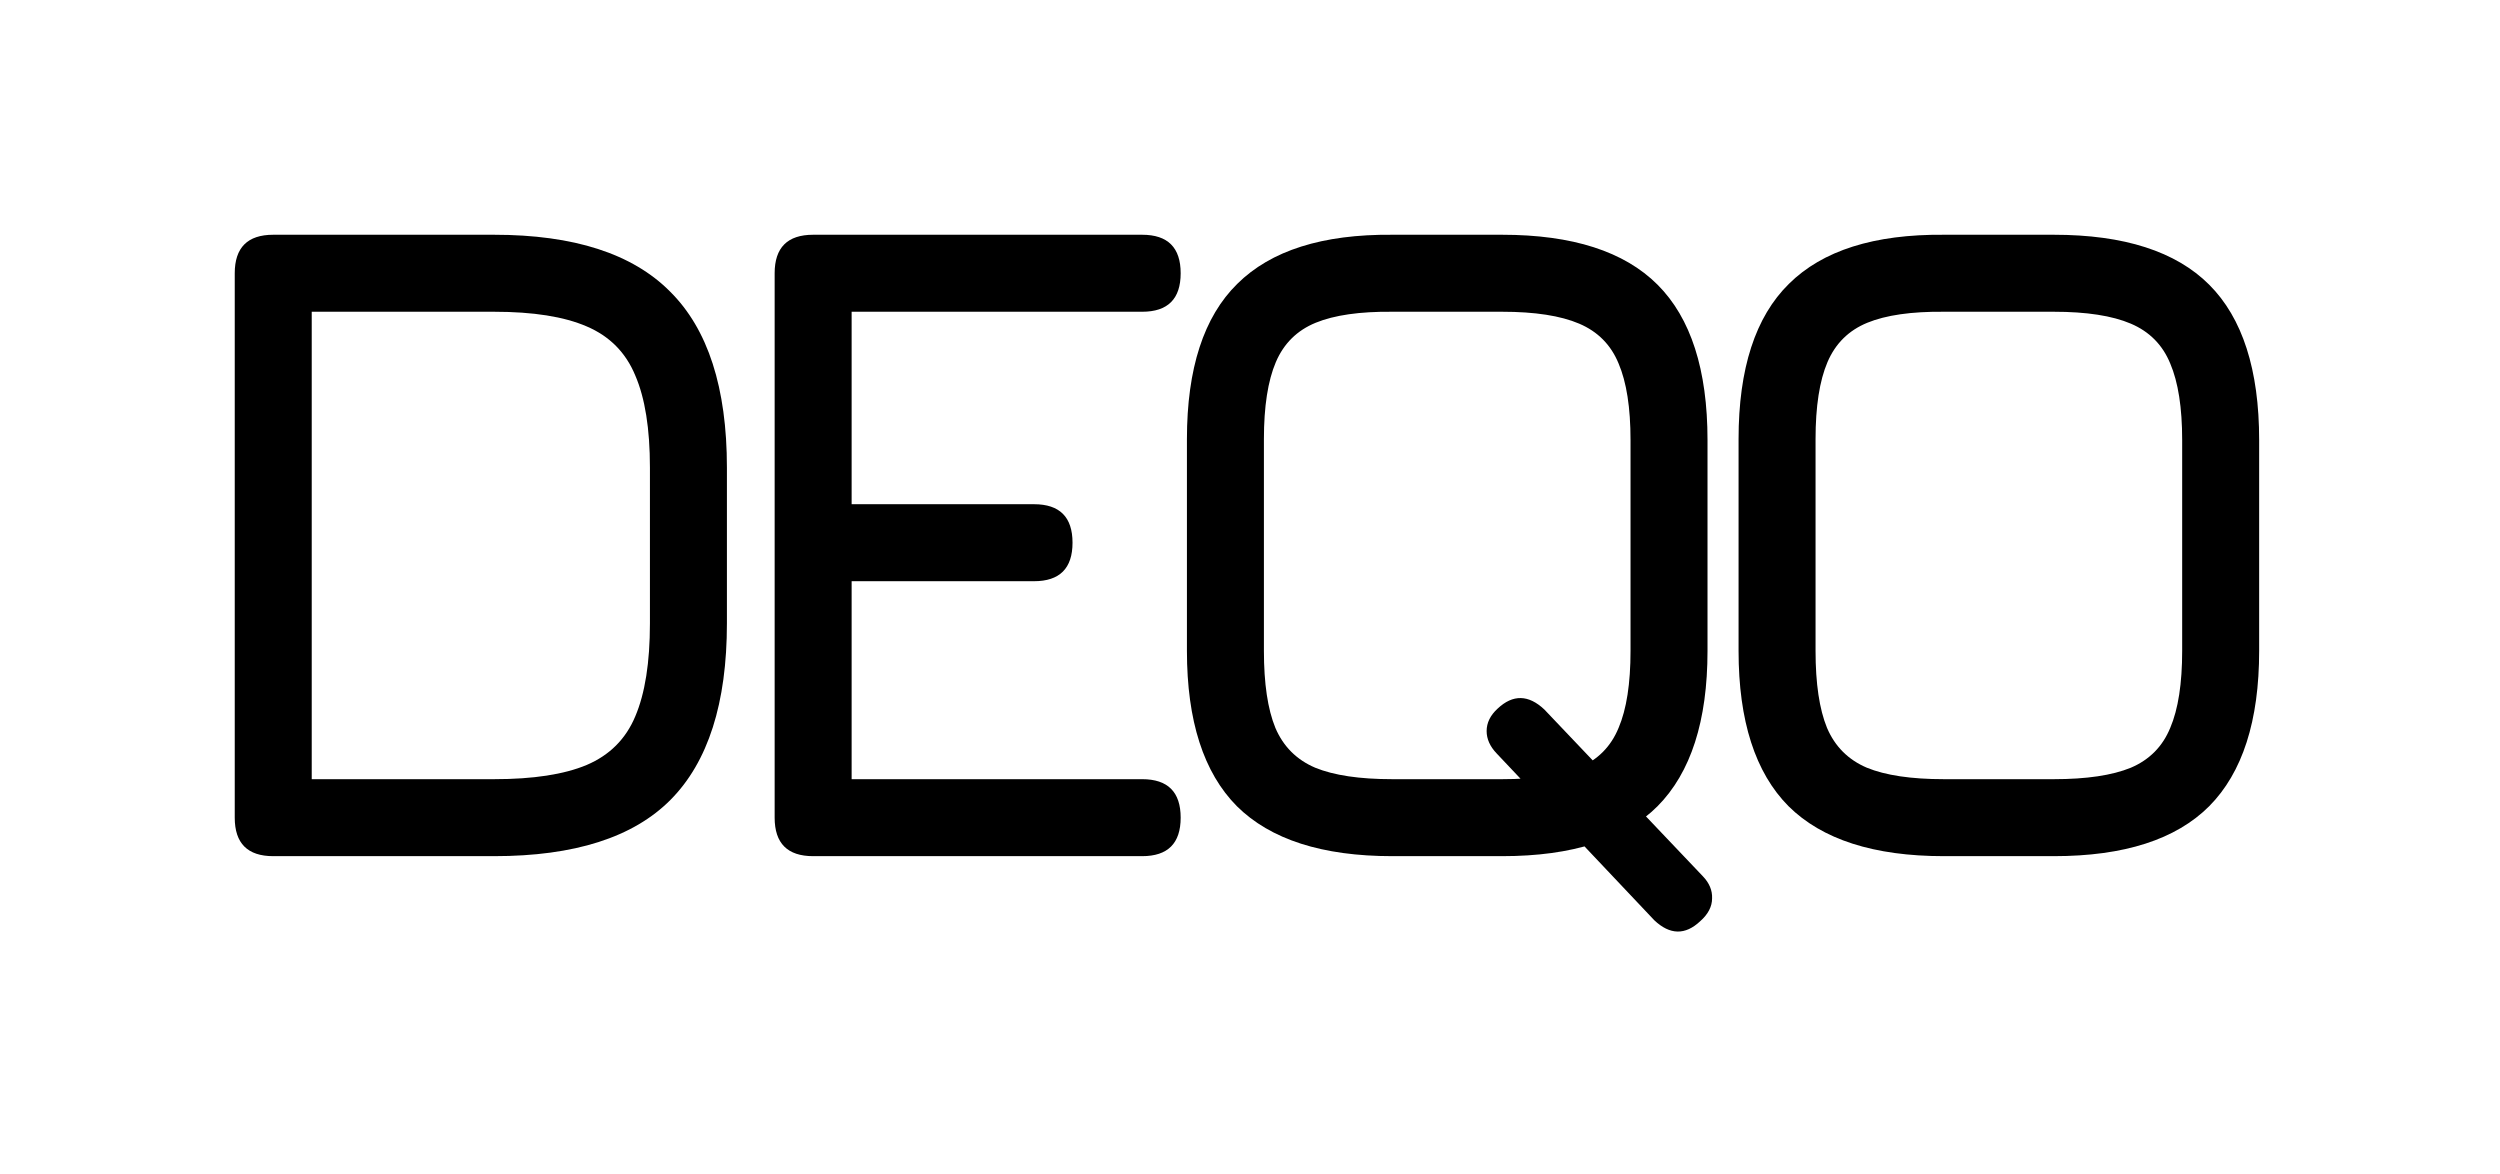
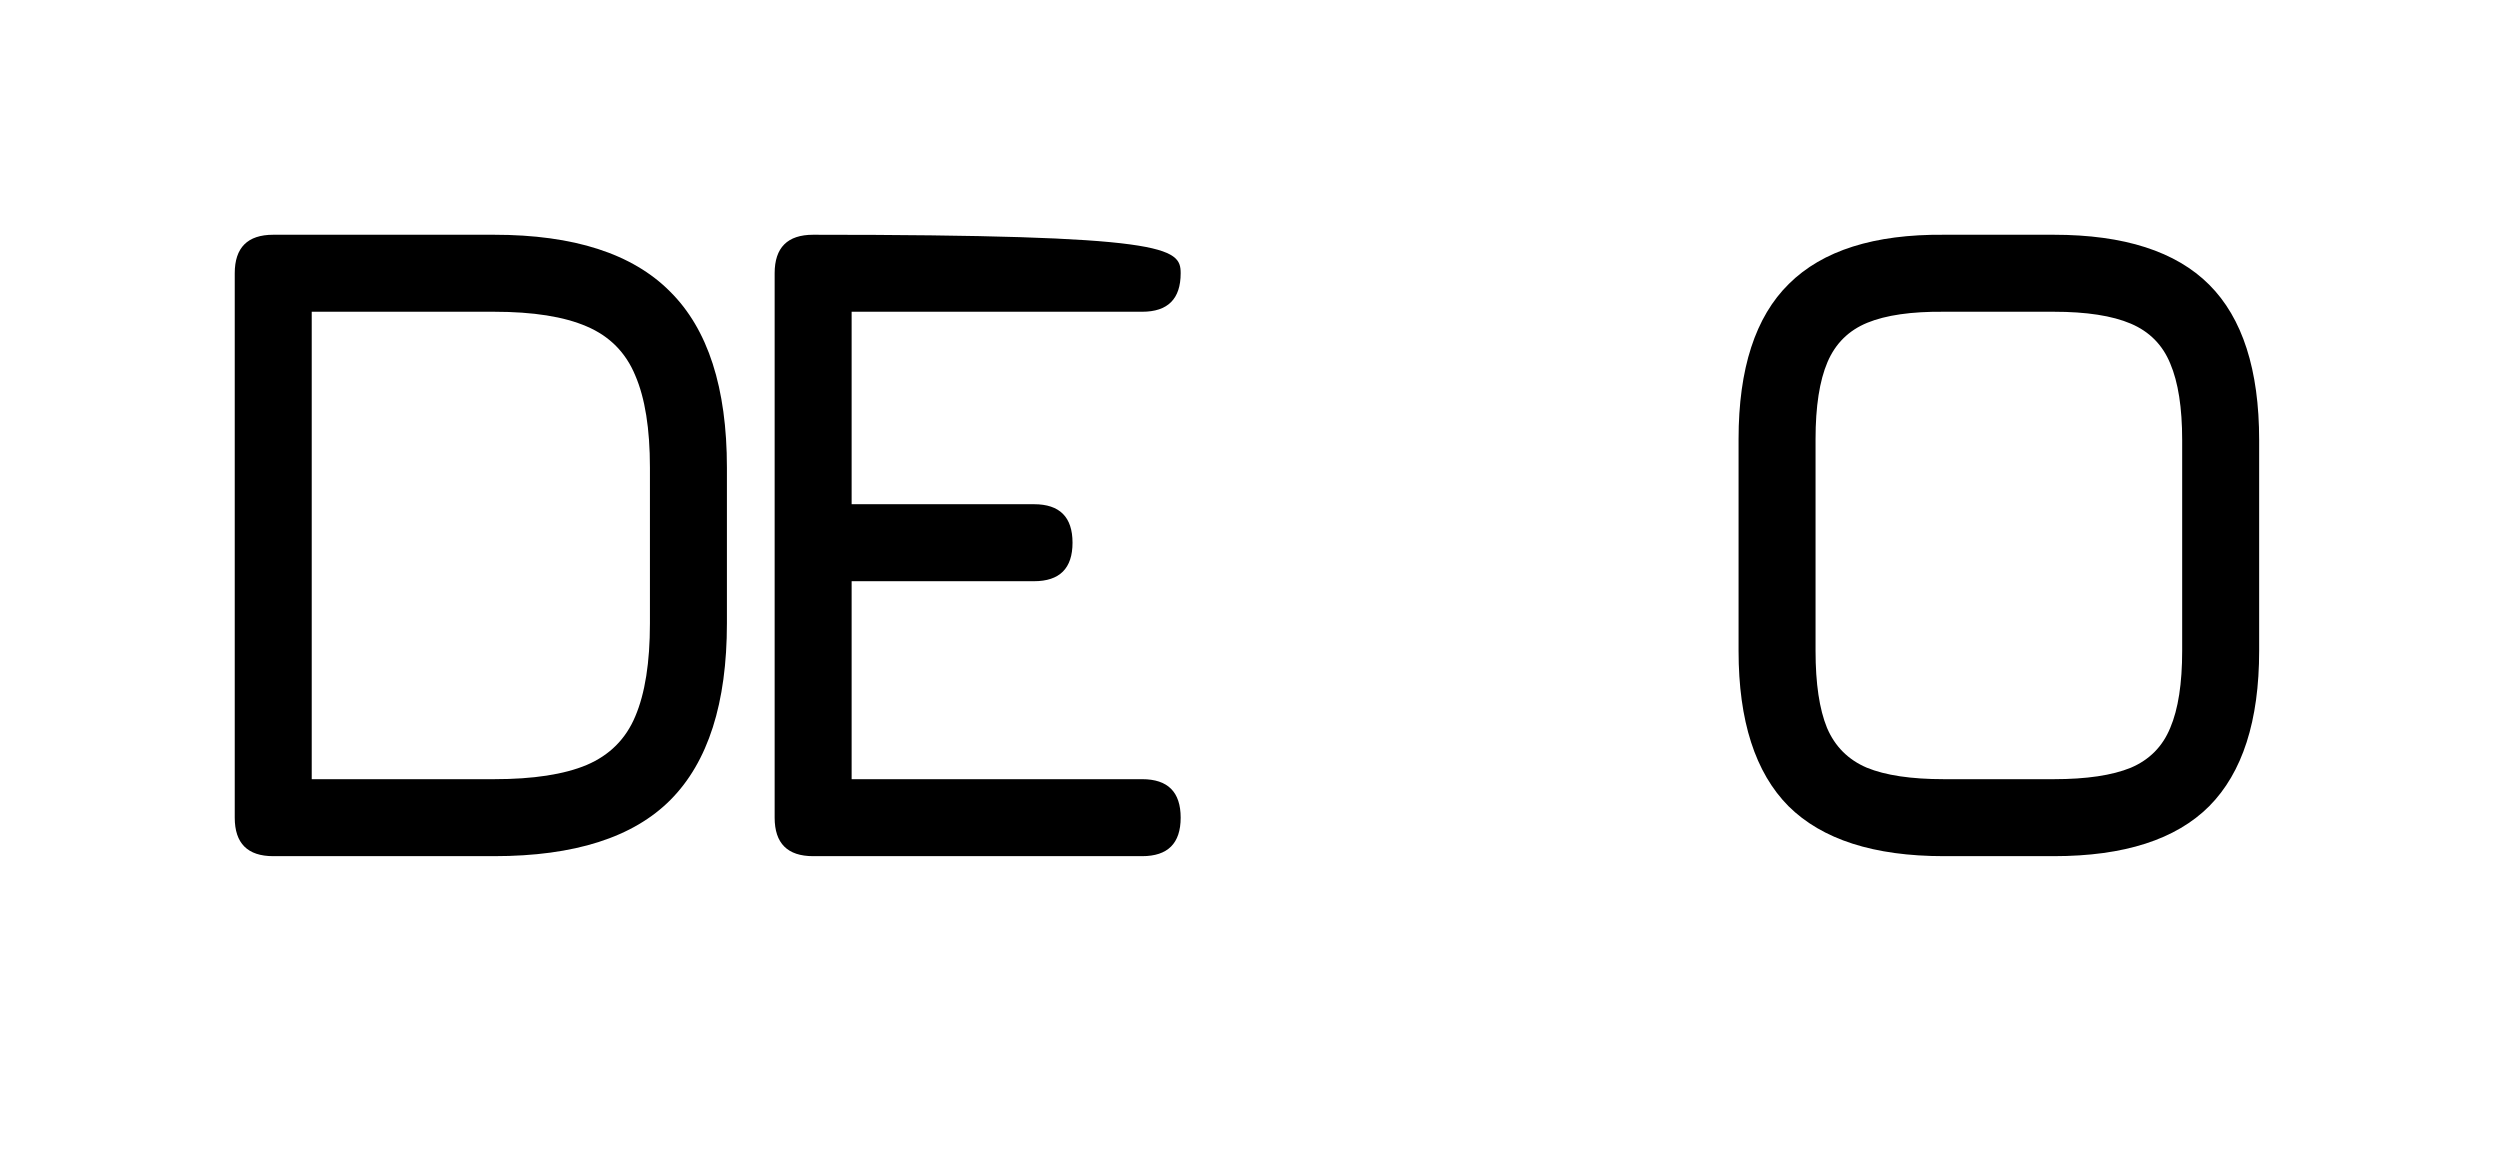
<svg xmlns="http://www.w3.org/2000/svg" width="213" height="100" viewBox="0 0 213 100" fill="none">
  <path d="M23.28 72.945C21.093 72.945 20 71.852 20 69.665V23.281C20 21.095 21.093 20.001 23.28 20.001H42.099C48.893 20.001 53.89 21.615 57.092 24.843C60.319 28.044 61.933 33.042 61.933 39.836V53.111C61.933 59.904 60.333 64.915 57.131 68.143C53.955 71.344 48.945 72.945 42.099 72.945H23.28ZM26.559 66.386H42.099C45.431 66.386 48.06 65.982 49.986 65.175C51.938 64.342 53.318 62.963 54.124 61.037C54.957 59.084 55.374 56.443 55.374 53.111V39.836C55.374 36.53 54.957 33.914 54.124 31.988C53.318 30.036 51.938 28.643 49.986 27.81C48.06 26.977 45.431 26.561 42.099 26.561H26.559V66.386Z" fill="black" />
-   <path d="M69.28 72.945C67.093 72.945 66 71.852 66 69.665V23.281C66 21.095 67.093 20.001 69.28 20.001H97.313C99.5 20.001 100.593 21.095 100.593 23.281C100.593 25.468 99.5 26.561 97.313 26.561H72.559V42.959H88.099C90.285 42.959 91.379 44.053 91.379 46.239C91.379 48.425 90.285 49.519 88.099 49.519H72.559V66.386H97.313C99.5 66.386 100.593 67.479 100.593 69.665C100.593 71.852 99.5 72.945 97.313 72.945H69.28Z" fill="black" />
-   <path d="M145.089 74.663C145.636 75.236 145.896 75.86 145.87 76.537C145.87 77.24 145.532 77.891 144.855 78.489C143.58 79.687 142.278 79.661 140.951 78.411L127.52 64.199C126.947 63.601 126.661 62.963 126.661 62.286C126.661 61.583 126.973 60.946 127.598 60.373C128.899 59.15 130.227 59.176 131.58 60.451L145.089 74.663ZM118.618 72.945C112.657 72.945 108.245 71.526 105.382 68.689C102.544 65.826 101.126 61.414 101.126 55.453V37.415C101.126 31.402 102.558 26.99 105.421 24.179C108.284 21.342 112.683 19.949 118.618 20.001H127.988C133.975 20.001 138.387 21.42 141.224 24.257C144.061 27.094 145.48 31.506 145.48 37.493V55.453C145.48 61.414 144.061 65.826 141.224 68.689C138.387 71.526 133.975 72.945 127.988 72.945H118.618ZM118.618 66.386H127.988C130.773 66.386 132.96 66.06 134.548 65.41C136.135 64.733 137.255 63.601 137.905 62.013C138.582 60.425 138.921 58.239 138.921 55.453V37.493C138.921 34.734 138.582 32.561 137.905 30.973C137.255 29.385 136.135 28.253 134.548 27.576C132.96 26.899 130.773 26.561 127.988 26.561H118.618C115.859 26.535 113.685 26.847 112.097 27.498C110.509 28.149 109.377 29.268 108.7 30.856C108.024 32.443 107.685 34.63 107.685 37.415V55.453C107.685 58.239 108.011 60.425 108.661 62.013C109.338 63.601 110.47 64.733 112.058 65.41C113.646 66.06 115.832 66.386 118.618 66.386Z" fill="black" />
+   <path d="M69.28 72.945C67.093 72.945 66 71.852 66 69.665V23.281C66 21.095 67.093 20.001 69.28 20.001C99.5 20.001 100.593 21.095 100.593 23.281C100.593 25.468 99.5 26.561 97.313 26.561H72.559V42.959H88.099C90.285 42.959 91.379 44.053 91.379 46.239C91.379 48.425 90.285 49.519 88.099 49.519H72.559V66.386H97.313C99.5 66.386 100.593 67.479 100.593 69.665C100.593 71.852 99.5 72.945 97.313 72.945H69.28Z" fill="black" />
  <path d="M165.618 72.945C159.657 72.945 155.245 71.526 152.382 68.689C149.544 65.826 148.126 61.414 148.126 55.453V37.415C148.126 31.402 149.558 26.99 152.421 24.179C155.284 21.342 159.683 19.949 165.618 20.001H174.988C180.975 20.001 185.387 21.42 188.224 24.257C191.061 27.094 192.48 31.506 192.48 37.493V55.453C192.48 61.414 191.061 65.826 188.224 68.689C185.387 71.526 180.975 72.945 174.988 72.945H165.618ZM165.618 66.386H174.988C177.773 66.386 179.96 66.06 181.548 65.41C183.135 64.733 184.255 63.601 184.905 62.013C185.582 60.425 185.921 58.239 185.921 55.453V37.493C185.921 34.734 185.582 32.561 184.905 30.973C184.255 29.385 183.135 28.253 181.548 27.576C179.96 26.899 177.773 26.561 174.988 26.561H165.618C162.859 26.535 160.685 26.847 159.097 27.498C157.509 28.149 156.377 29.268 155.7 30.856C155.024 32.443 154.685 34.63 154.685 37.415V55.453C154.685 58.239 155.011 60.425 155.661 62.013C156.338 63.601 157.47 64.733 159.058 65.41C160.646 66.06 162.832 66.386 165.618 66.386Z" fill="black" />
</svg>